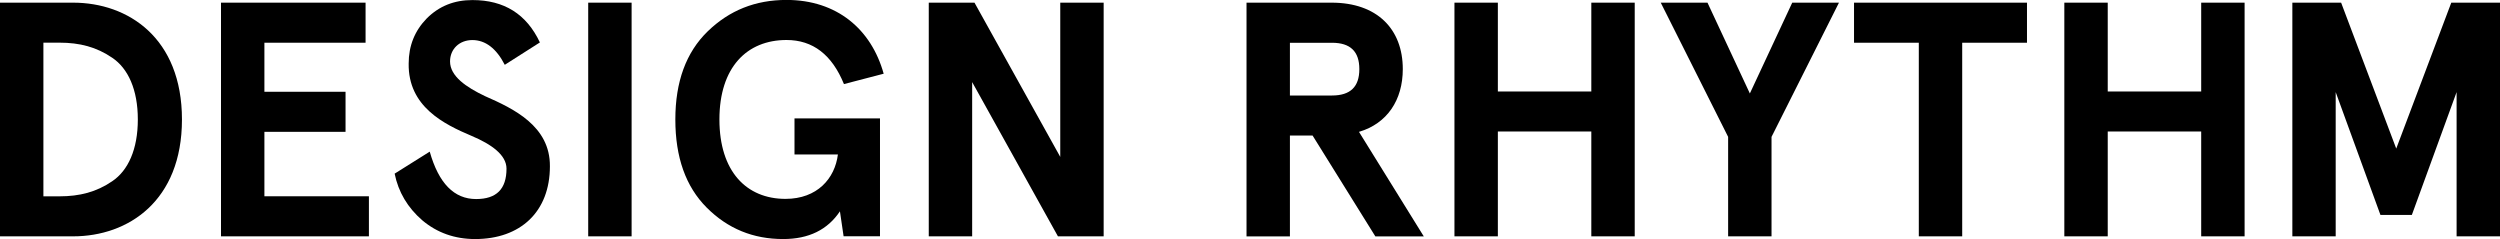
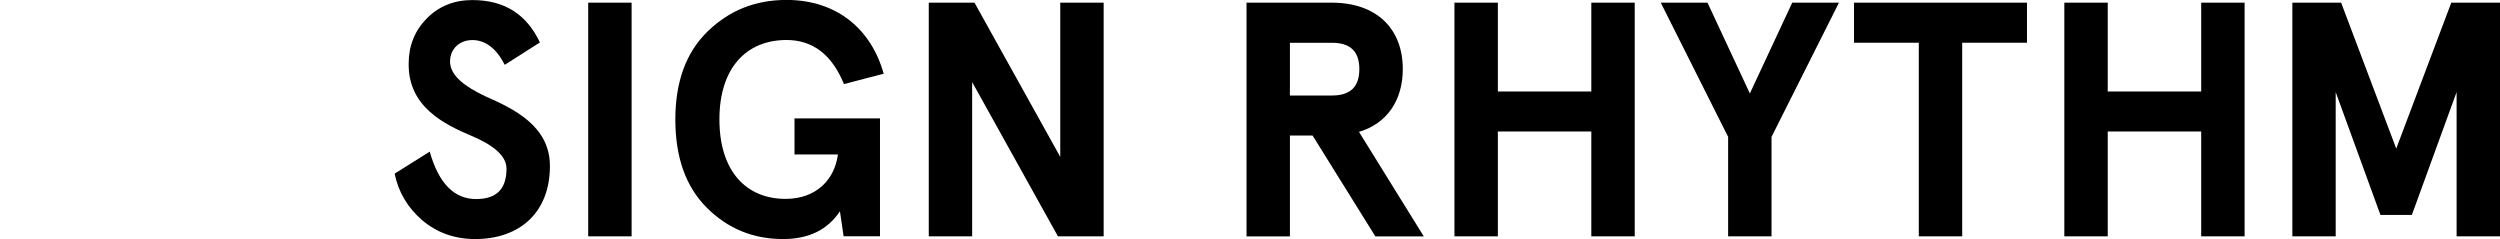
<svg xmlns="http://www.w3.org/2000/svg" id="Layer_2" data-name="Layer 2" viewBox="0 0 441.85 42.25">
  <g id="Layer_1-2" data-name="Layer 1">
    <g>
-       <path d="m0,41.78V.47h12.92c9.74,0,19.24,6.25,19.24,20.65s-9.5,20.65-19.24,20.65H0Zm7.67-7.08h2.83c3.6,0,6.55-.77,9.32-2.66,2.83-1.89,4.54-5.66,4.54-10.92s-1.71-9.03-4.54-10.92c-2.77-1.89-5.72-2.66-9.32-2.66h-2.83v27.14Z" />
-       <path d="m39.06.47h25.55v7.08h-17.88v8.67h14.34v7.08h-14.34v11.39h18.47v7.08h-26.14V.47Z" />
      <path d="m89.21,11.45c-1.48-2.89-3.42-4.37-5.72-4.37s-3.95,1.59-3.95,3.78c0,2.6,2.83,4.54,6.2,6.14,4.96,2.18,11.51,5.25,11.45,12.39,0,8.02-5.19,12.86-13.22,12.86-3.6,0-6.73-1.12-9.32-3.3-2.6-2.24-4.25-5.02-4.9-8.26l6.2-3.89c1.59,5.61,4.31,8.38,8.2,8.38,3.6,0,5.37-1.77,5.37-5.37,0-2.42-2.66-4.31-6.14-5.78-4.9-2.07-11.27-5.19-11.15-12.8,0-3.13,1.06-5.78,3.19-7.97,2.18-2.18,4.84-3.25,8.08-3.25,5.61,0,9.56,2.48,11.92,7.49l-6.2,3.95Z" />
      <path d="m111.63.47v41.3h-7.67V.47h7.67Z" />
      <path d="m149.1,41.78l-.65-4.43c-2.18,3.25-5.49,4.9-10.03,4.9-5.31,0-9.79-1.83-13.51-5.55-3.72-3.72-5.55-8.91-5.55-15.58s1.89-11.86,5.72-15.58c3.84-3.72,8.44-5.55,13.93-5.55,8.91,0,14.99,5.19,17.17,13.04l-7.02,1.83c-2.12-5.19-5.49-7.79-10.15-7.79-7.02,0-11.86,4.84-11.86,14.04s4.78,14.04,11.68,14.04c5.61,0,8.73-3.6,9.26-7.85h-7.67v-6.37h15.11v20.83h-6.43Z" />
      <path d="m187.39.47h7.67v41.3h-8.08l-15.16-27.26v27.26h-7.67V.47h8.08l15.16,27.26V.47Z" />
      <path d="m240.19,23.31l11.45,18.47h-8.56l-11.09-17.82h-4.01v17.82h-7.67V.47h15.05c8.02,0,12.57,4.66,12.57,11.74,0,5.49-2.77,9.62-7.73,11.09Zm-4.78-6.43c3.25,0,4.84-1.53,4.84-4.66s-1.59-4.66-4.84-4.66h-7.43v9.32h7.43Z" />
      <path d="m257.06,41.78V.47h7.67v15.7h16.52V.47h7.67v41.3h-7.67v-18.53h-16.52v18.53h-7.67Z" />
      <path d="m293.52.47h8.26l7.49,16.05,7.49-16.05h8.26l-11.92,23.72v17.58h-7.67v-17.58L293.52.47Z" />
      <path d="m327.68,7.55V.47h30.57v7.08h-11.45v34.22h-7.67V7.55h-11.45Z" />
      <path d="m364.85,41.78V.47h7.67v15.7h16.52V.47h7.67v41.3h-7.67v-18.53h-16.52v18.53h-7.67Z" />
      <path d="m405.15,41.78V.47h8.62l9.74,25.79L433.24.47h8.61v41.3h-7.67v-25.49l-7.91,21.71h-5.55l-7.91-21.71v25.49h-7.67Z" />
    </g>
  </g>
</svg>